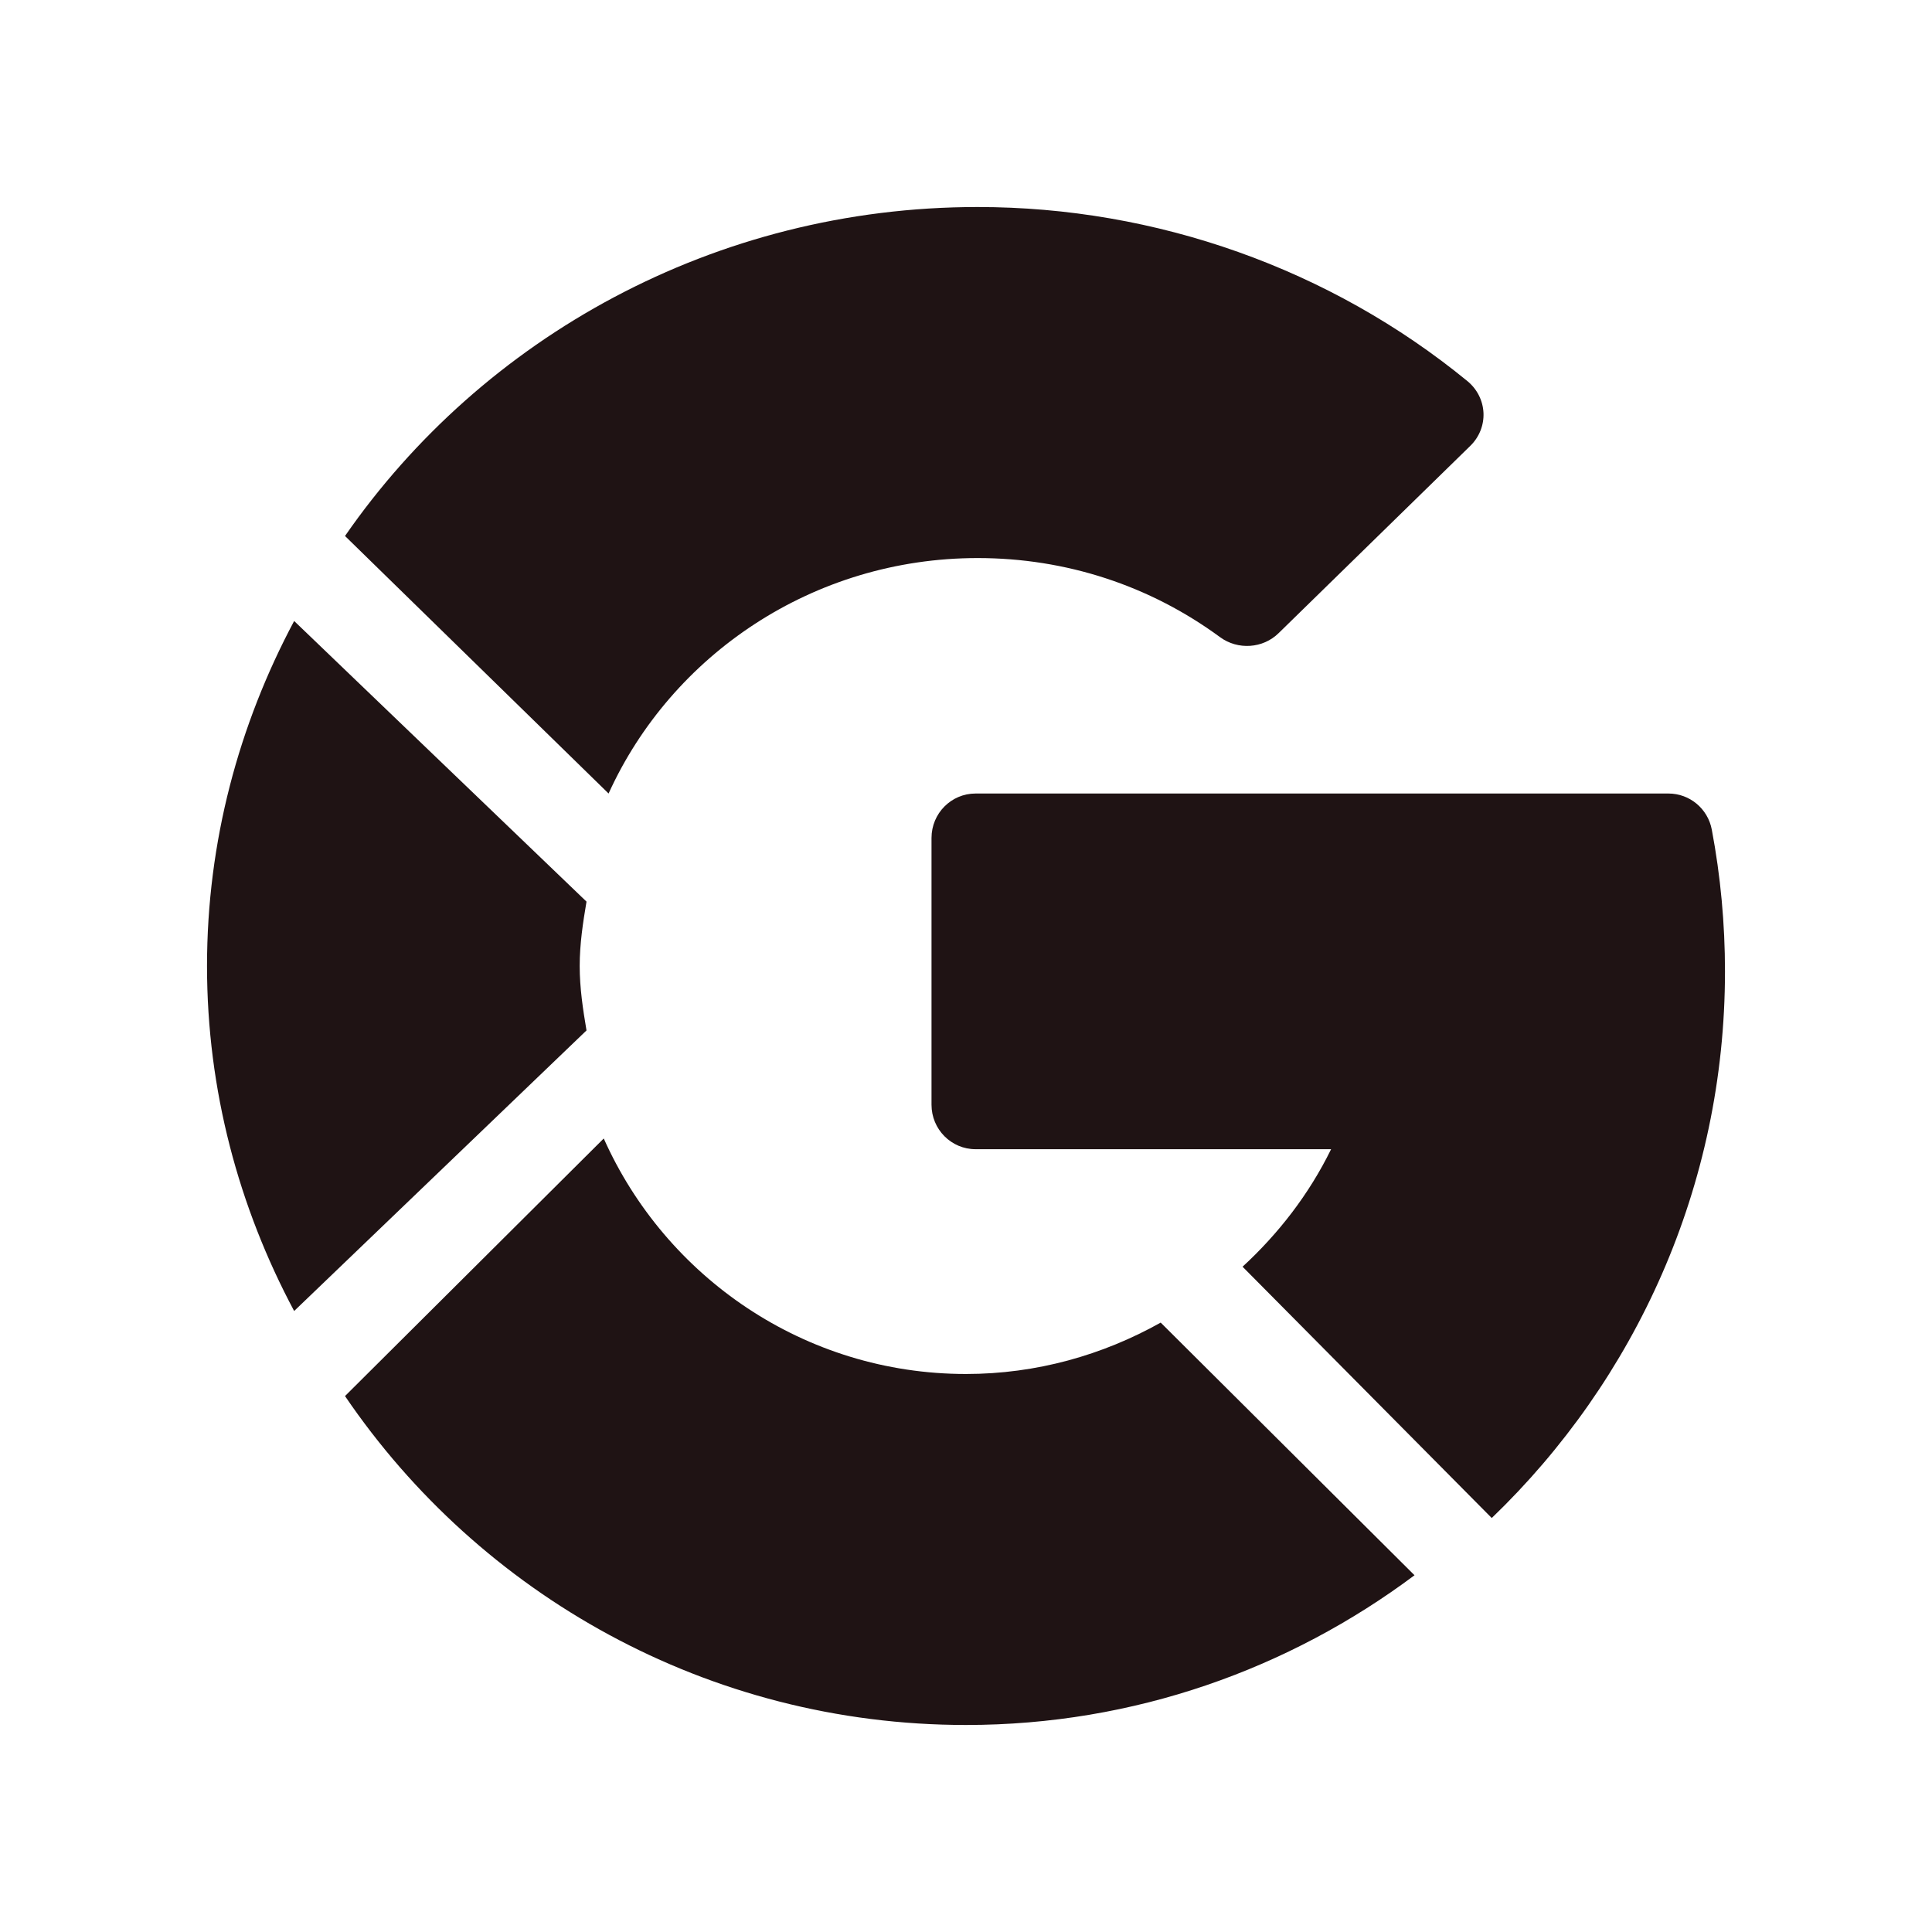
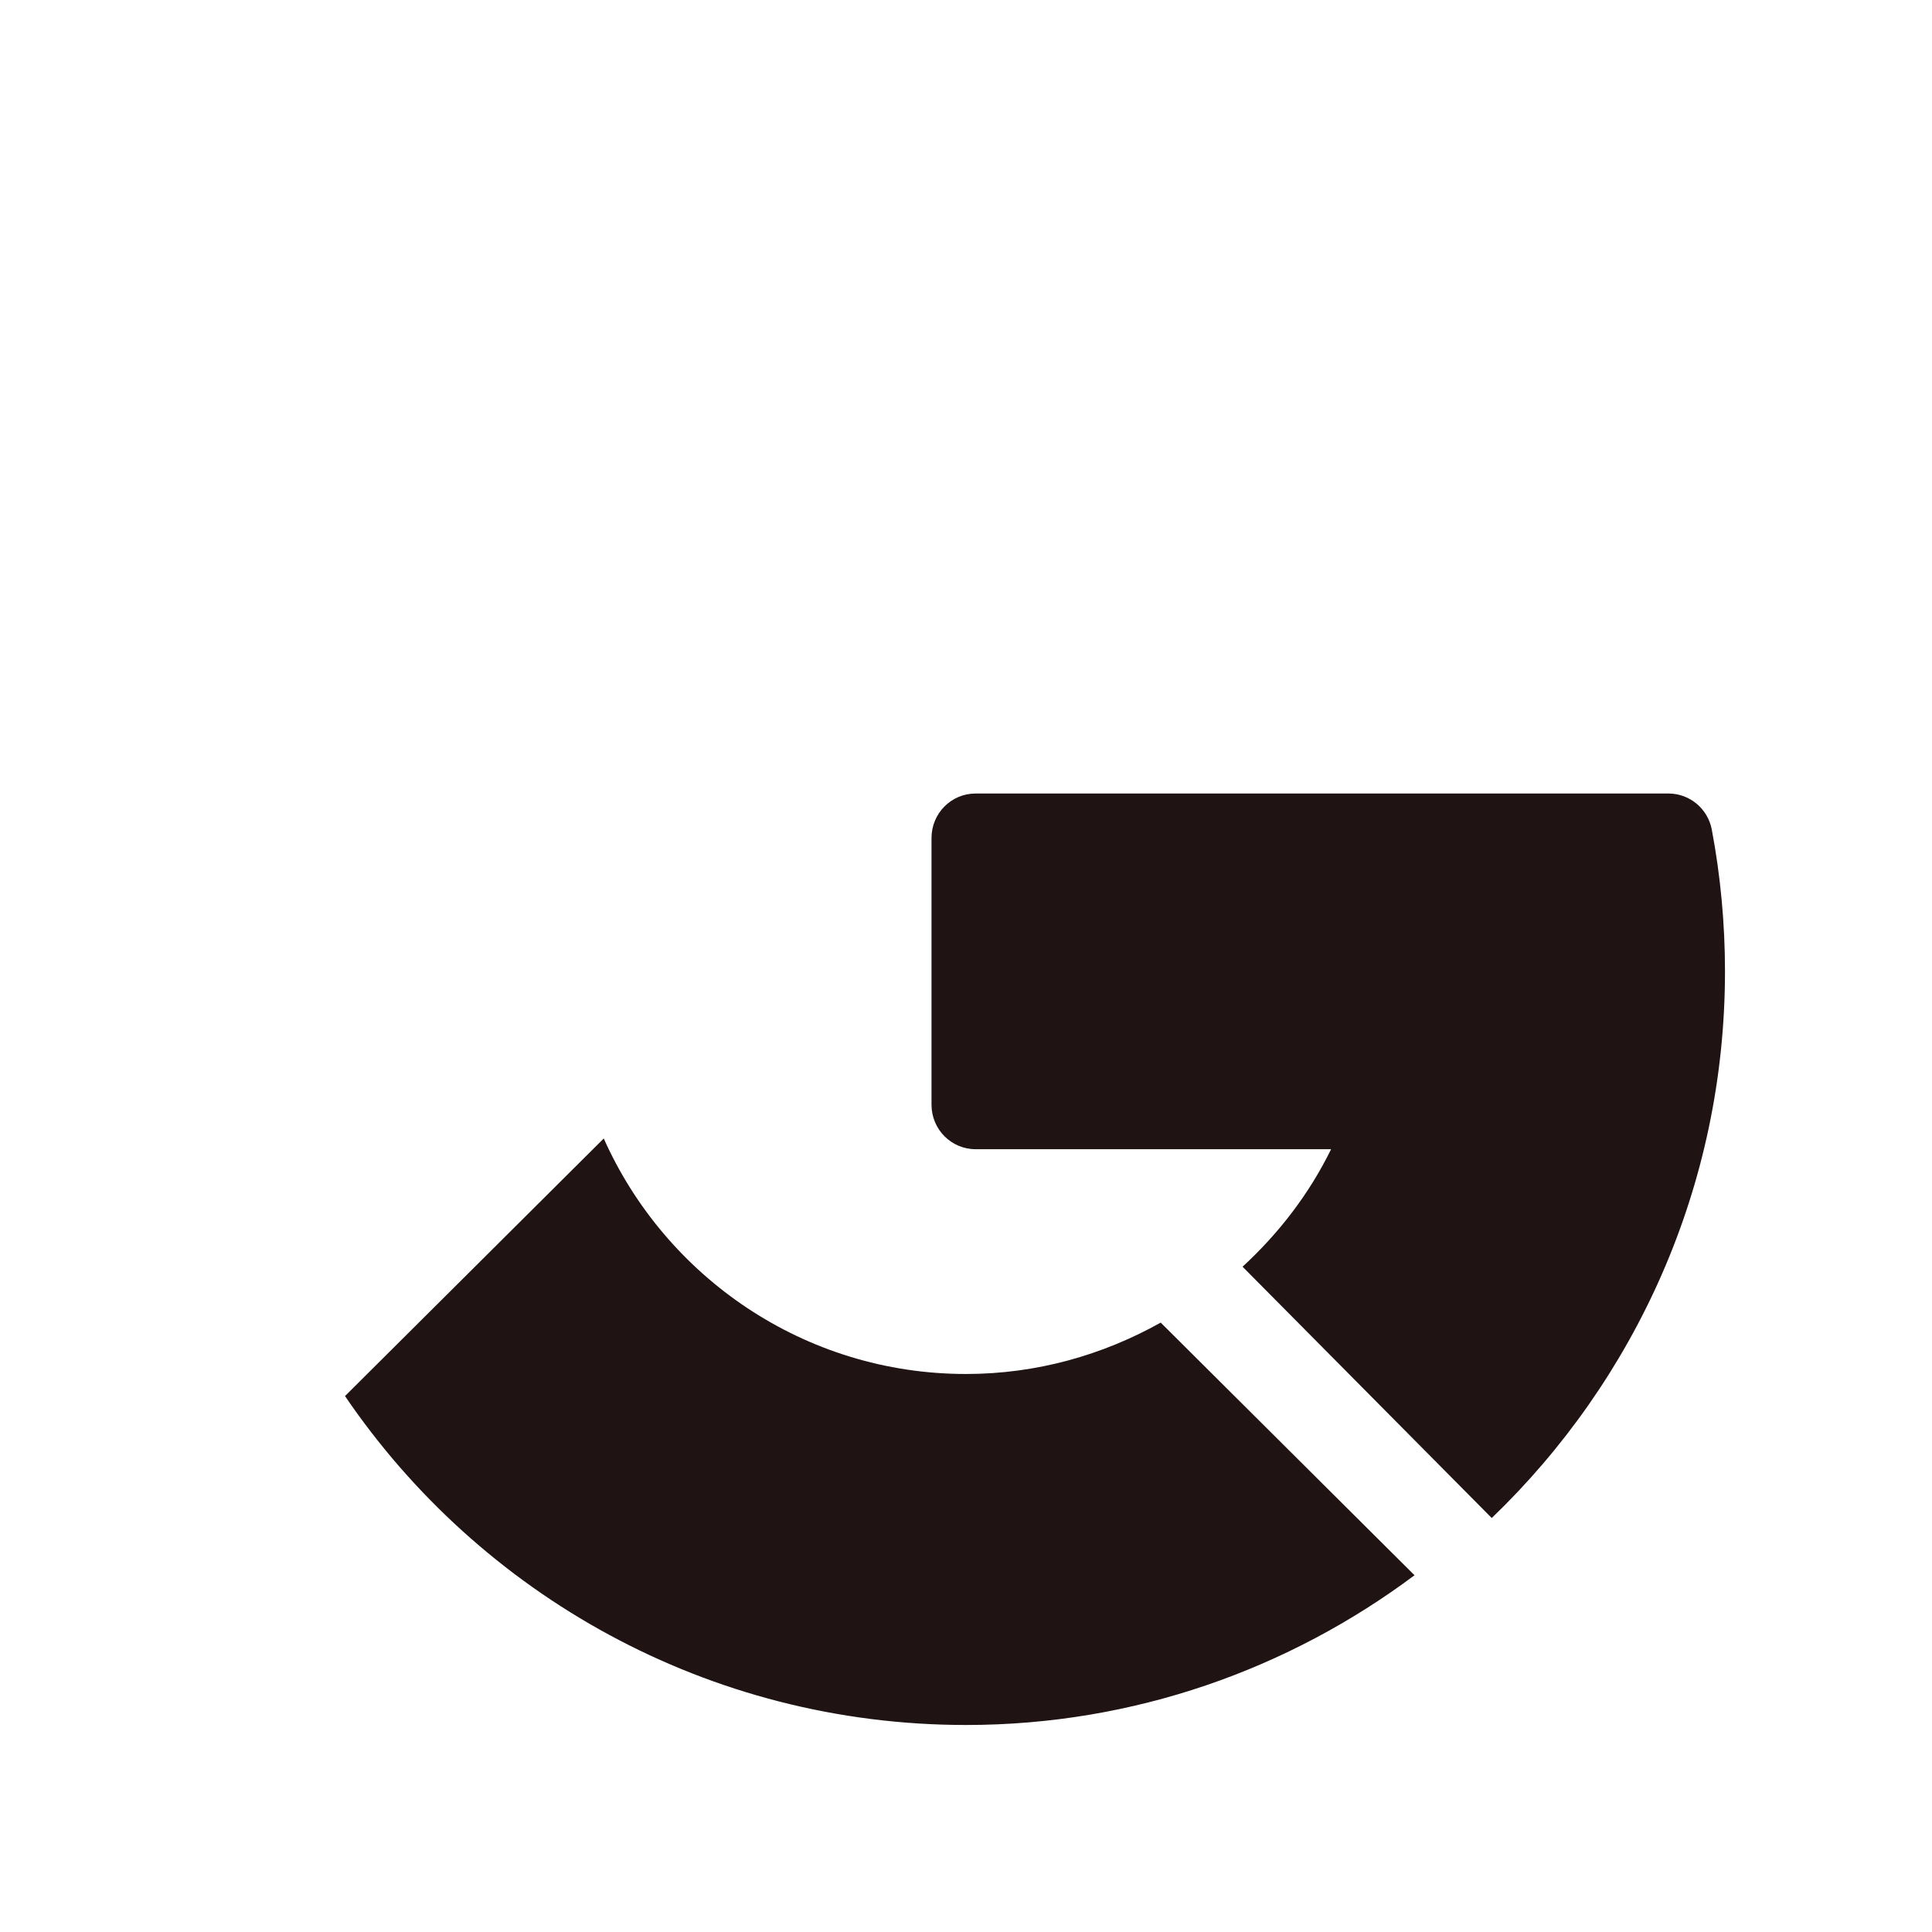
<svg xmlns="http://www.w3.org/2000/svg" width="40" height="40" viewBox="0 0 40 40" fill="none">
  <path d="M35.714 20.111C35.714 19.124 35.622 18.136 35.441 17.177C35.359 16.742 34.982 16.429 34.544 16.429H20.198C19.694 16.429 19.286 16.84 19.286 17.349V22.873C19.286 23.381 19.694 23.793 20.198 23.793H27.559C27.1 24.73 26.468 25.542 25.726 26.226L30.885 31.429C33.853 28.576 35.714 24.563 35.714 20.111Z" fill="#1F1314" />
-   <path d="M20.242 11.554C22.066 11.554 23.801 12.12 25.259 13.191C25.627 13.462 26.148 13.429 26.474 13.107L30.442 9.23C30.626 9.05 30.725 8.803 30.714 8.548C30.702 8.293 30.582 8.056 30.382 7.891C27.543 5.566 23.941 4.286 20.242 4.286C14.797 4.286 9.987 6.991 7.143 11.097L12.6 16.429C13.902 13.563 16.831 11.554 20.242 11.554Z" fill="#1F1314" />
  <path d="M20.001 35.714C23.485 35.714 26.694 34.551 29.286 32.614L24.031 27.383C22.83 28.056 21.457 28.447 20.001 28.447C16.654 28.447 13.778 26.437 12.5 23.571L7.143 28.904C9.934 33.01 14.656 35.714 20.001 35.714Z" fill="#1F1314" />
-   <path d="M12.143 21.334C12.069 20.897 12.002 20.457 12.002 20C12.002 19.544 12.069 19.104 12.143 18.667L6.09 12.857C4.945 15.004 4.286 17.427 4.286 20C4.286 22.573 4.945 24.997 6.09 27.143L12.143 21.334Z" fill="#1F1314" />
</svg>